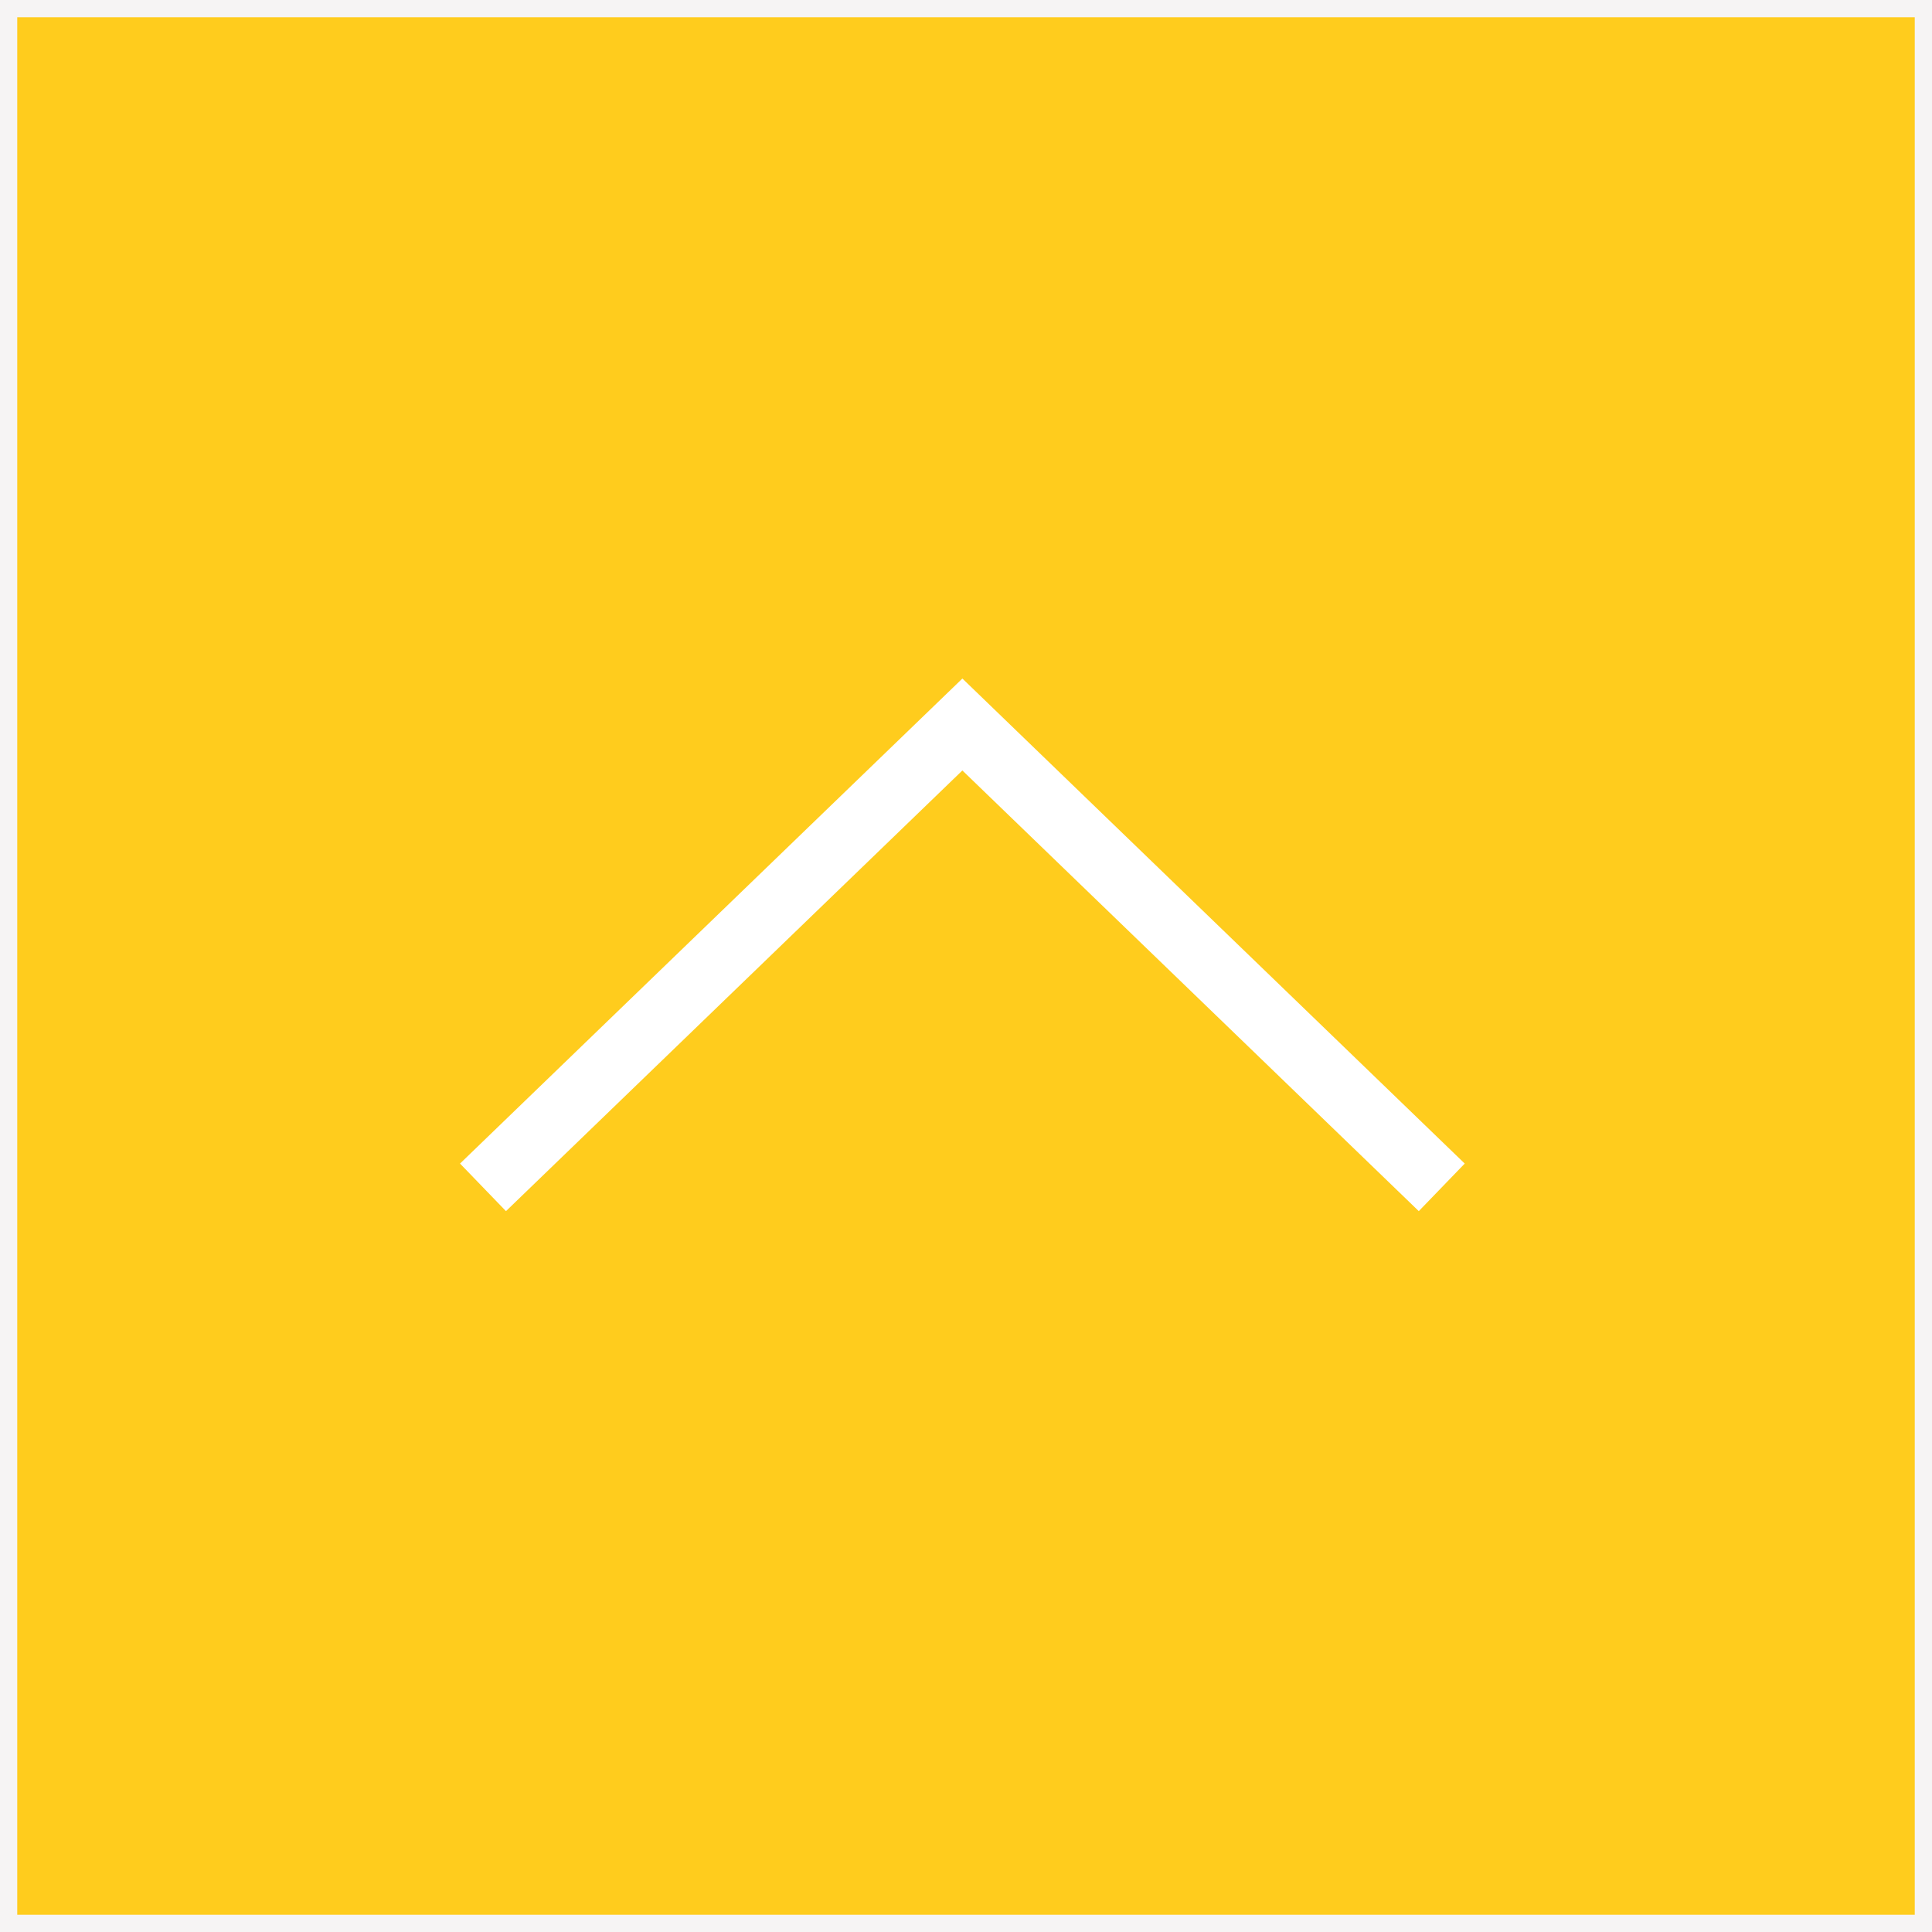
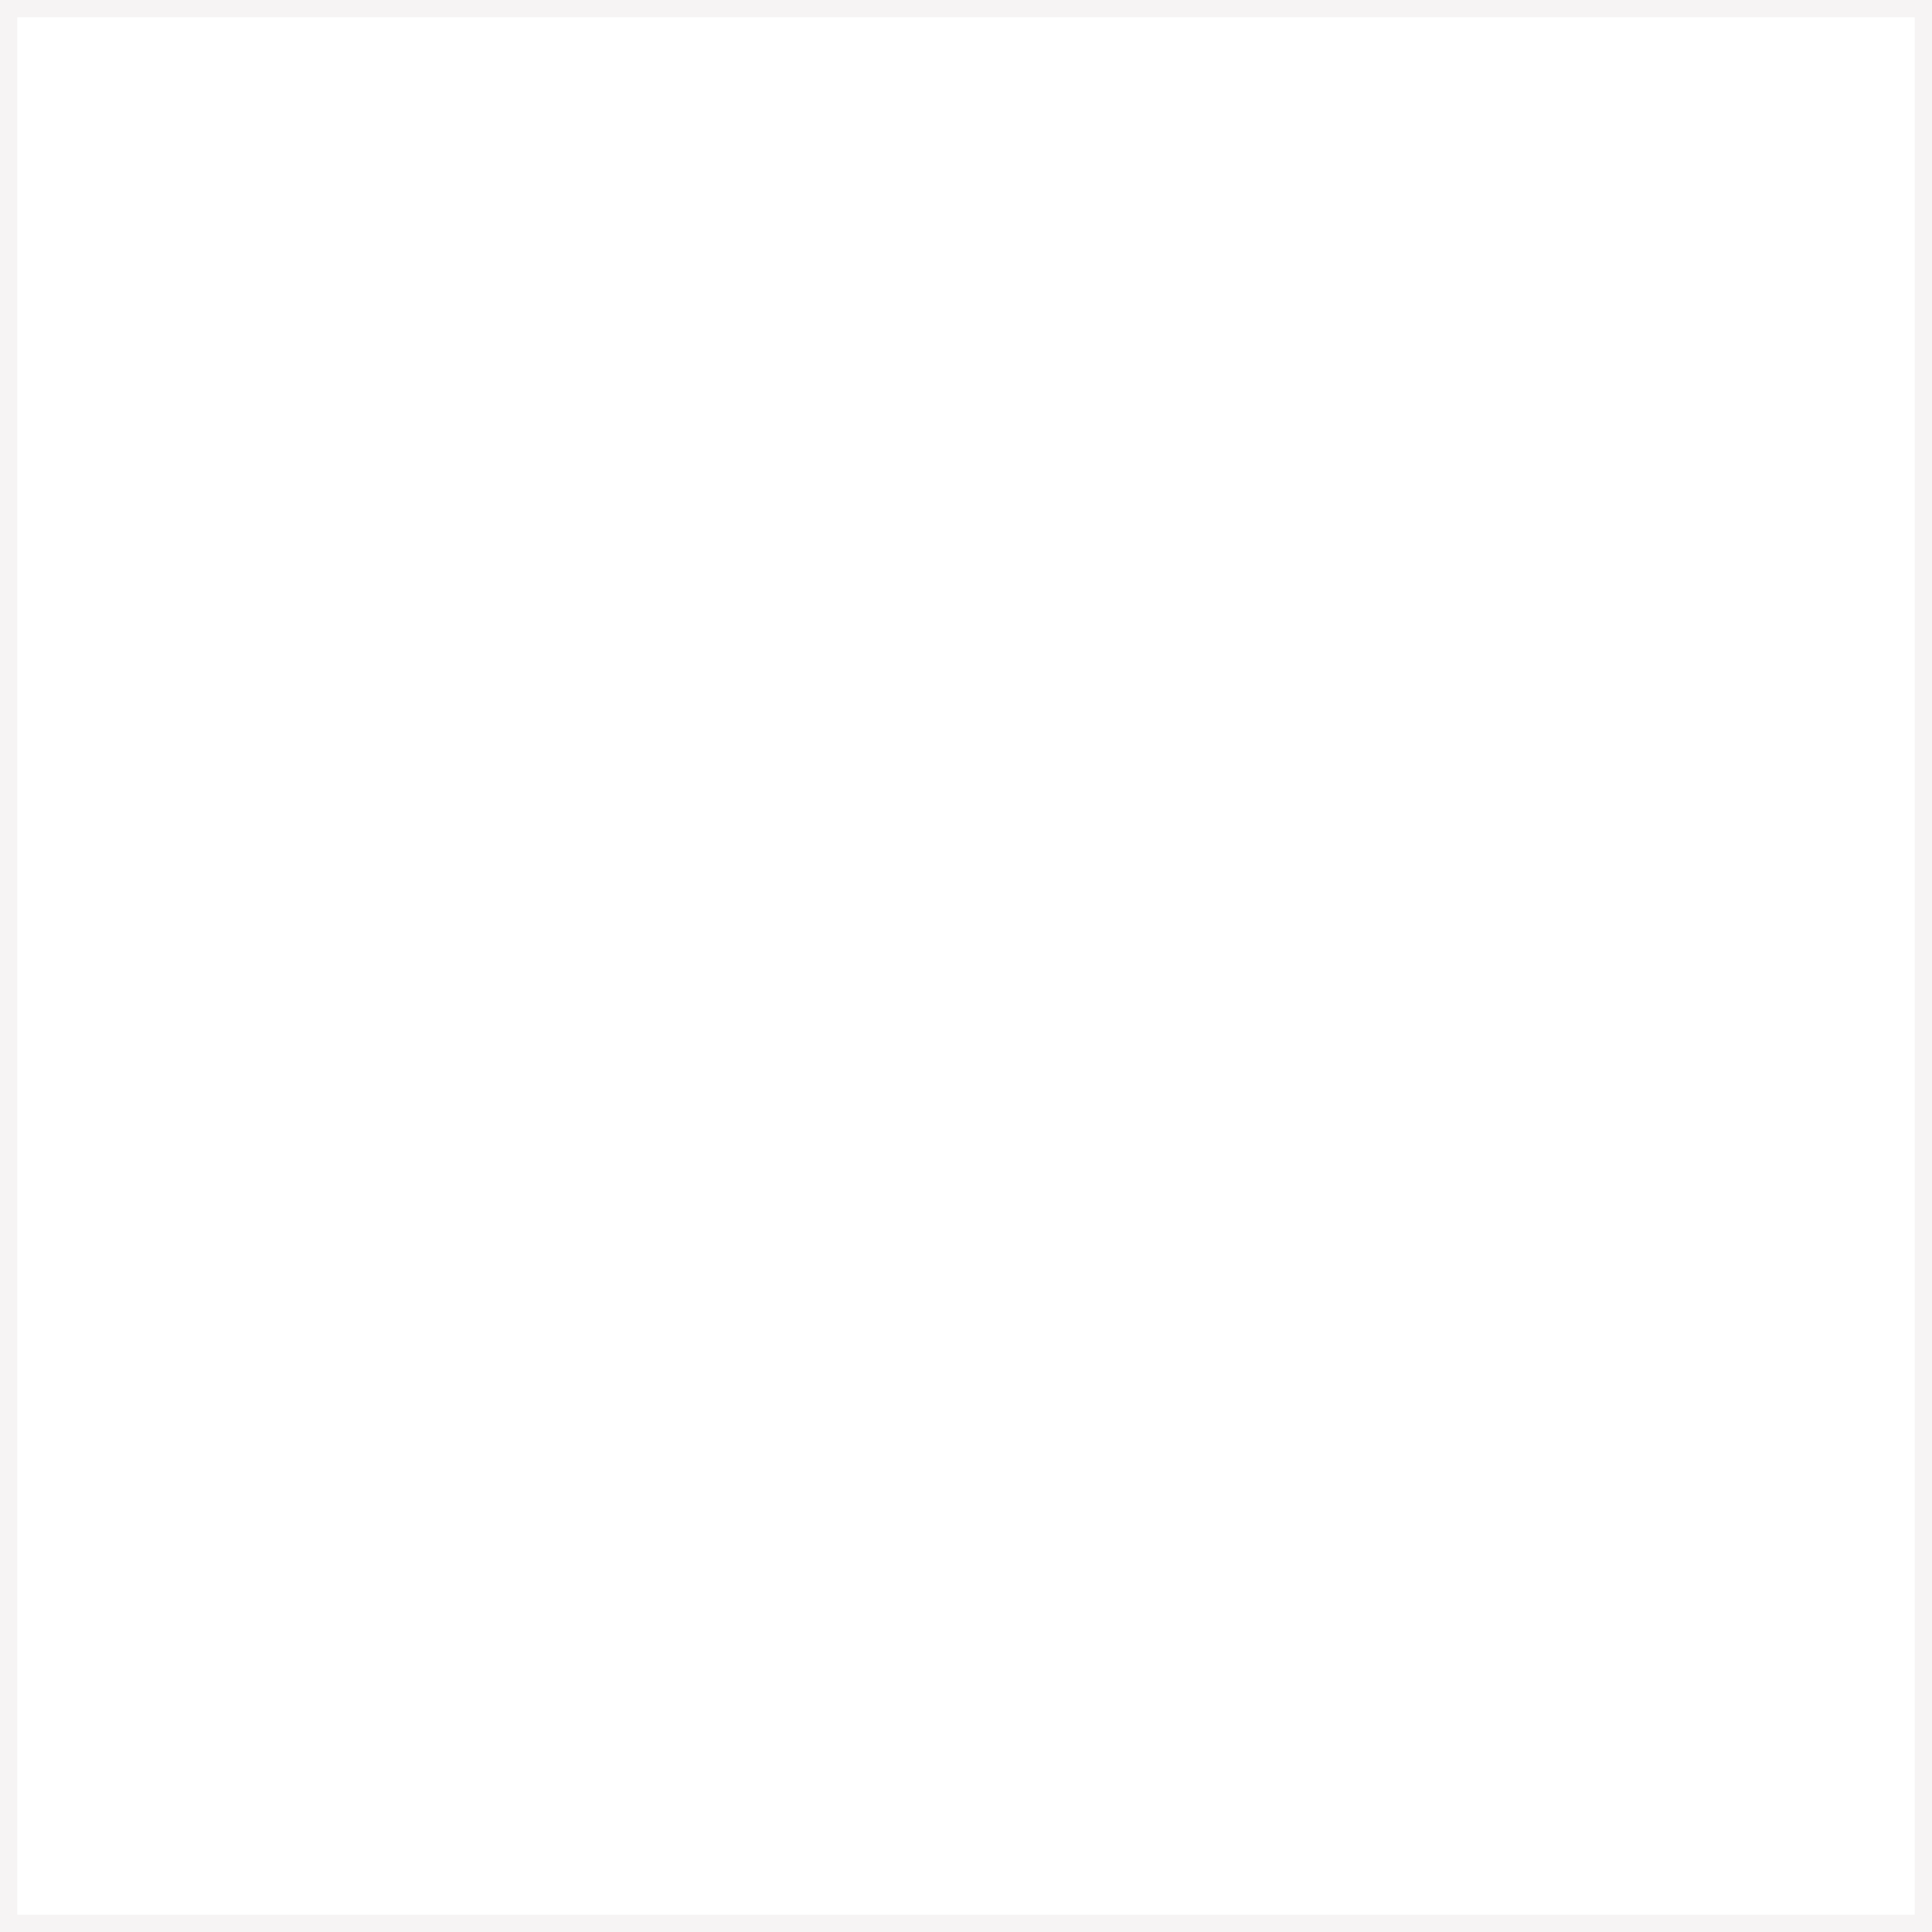
<svg xmlns="http://www.w3.org/2000/svg" width="56" height="56" viewBox="0 0 56 56" fill="none">
-   <rect width="56" height="56" fill="#FFCC1D" />
  <rect width="56" height="56" stroke="#F6F4F4" />
-   <path d="M14 34.416L27.895 21L41.79 34.416" stroke="white" stroke-width="1.917" />
+   <path d="M14 34.416L27.895 21" stroke="white" stroke-width="1.917" />
</svg>